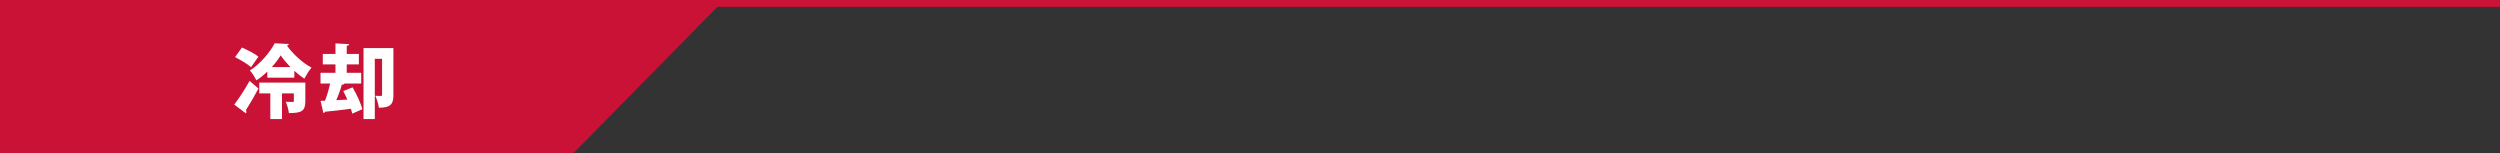
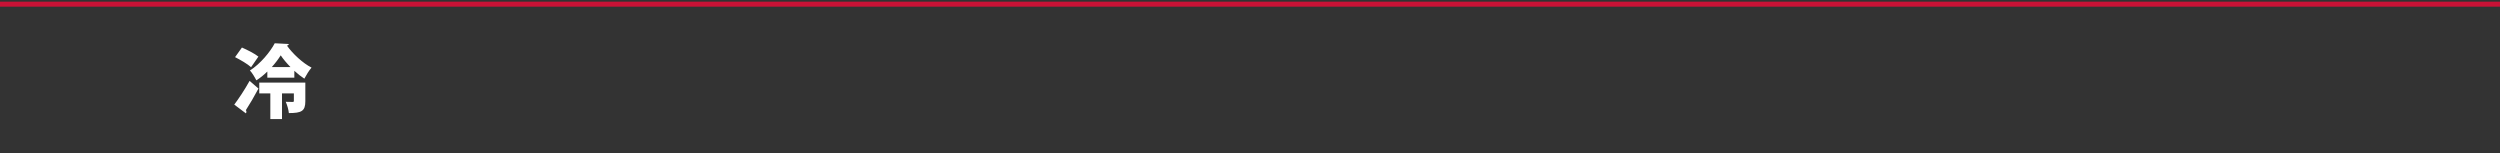
<svg xmlns="http://www.w3.org/2000/svg" id="_レイヤー_7" data-name="レイヤー 7" viewBox="0 0 375 23">
  <rect x="0" y="0" width="375" height="23" fill="#333333" stroke="none" />
  <defs>
    <style>
      .cls-1 {
        fill: #fff;
      }

      .cls-2 {
        fill: #ca1236;
      }
    </style>
  </defs>
-   <polygon class="cls-2" points="86 23 0 23 0 .63 108 .63 86 23" />
  <g>
    <path class="cls-1" d="M35.14,15.69c.64-.85,1.56-2.22,2.3-3.56l1.33,1.15c-.64,1.2-1.31,2.35-1.89,3.24.06.08.08.17.08.25s-.02.16-.08.23l-1.74-1.31ZM36.29,7.13c.78.34,1.92.91,2.47,1.36l-1.1,1.59c-.49-.46-1.59-1.1-2.4-1.51l1.03-1.44ZM40.1,11.65v-.92c-.5.49-1.05.95-1.65,1.32-.22-.44-.62-1.12-.96-1.48,1.56-.98,3.06-2.81,3.72-4.08l2.12.11c-.04.12-.13.22-.29.24.86,1.22,2.39,2.64,3.69,3.3-.38.44-.78,1.1-1.08,1.66-.49-.32-1.01-.73-1.5-1.18v1.03h-4.05ZM45.8,12.4v2.78c0,1.48-.56,1.78-2.47,1.78-.05-.5-.25-1.21-.47-1.69.37.02.89.02,1.02.02.16,0,.2-.04.2-.16v-1.12h-1.78v3.85h-1.75v-3.85h-1.66v-1.62h6.9ZM43.57,10.06c-.58-.6-1.1-1.21-1.46-1.76-.34.54-.79,1.15-1.34,1.76h2.81Z" />
-     <path class="cls-1" d="M52.1,14.93c-.19-.44-.41-.88-.61-1.27l1.4-.56c.59,1.03,1.24,2.38,1.46,3.29l-1.51.65c-.05-.22-.12-.46-.2-.72-1.46.18-2.91.36-3.89.44-.04.13-.14.19-.24.2l-.43-1.83.67-.02c.29-.74.58-1.71.77-2.58h-1.44v-1.61h2.24v-1.26h-1.9v-1.57h1.9v-1.58l2.05.11c-.01.13-.12.22-.36.25v1.22h1.82v1.57h-1.82v1.26h2.17v1.61h-2.53c-.05.12-.19.18-.38.18-.19.71-.5,1.57-.83,2.31l1.66-.08ZM59.01,7.21v7.06c0,1.28-.35,1.89-2.18,1.89-.05-.5-.3-1.32-.54-1.79.32.02.72.02.85.02.12,0,.17-.05.17-.18v-5.39h-1.09v9.04h-1.69V7.21h4.49Z" />
  </g>
-   <rect class="cls-2" width="375" height="1" />
  <rect class="cls-2" y=".25" width="375" height=".75" />
</svg>